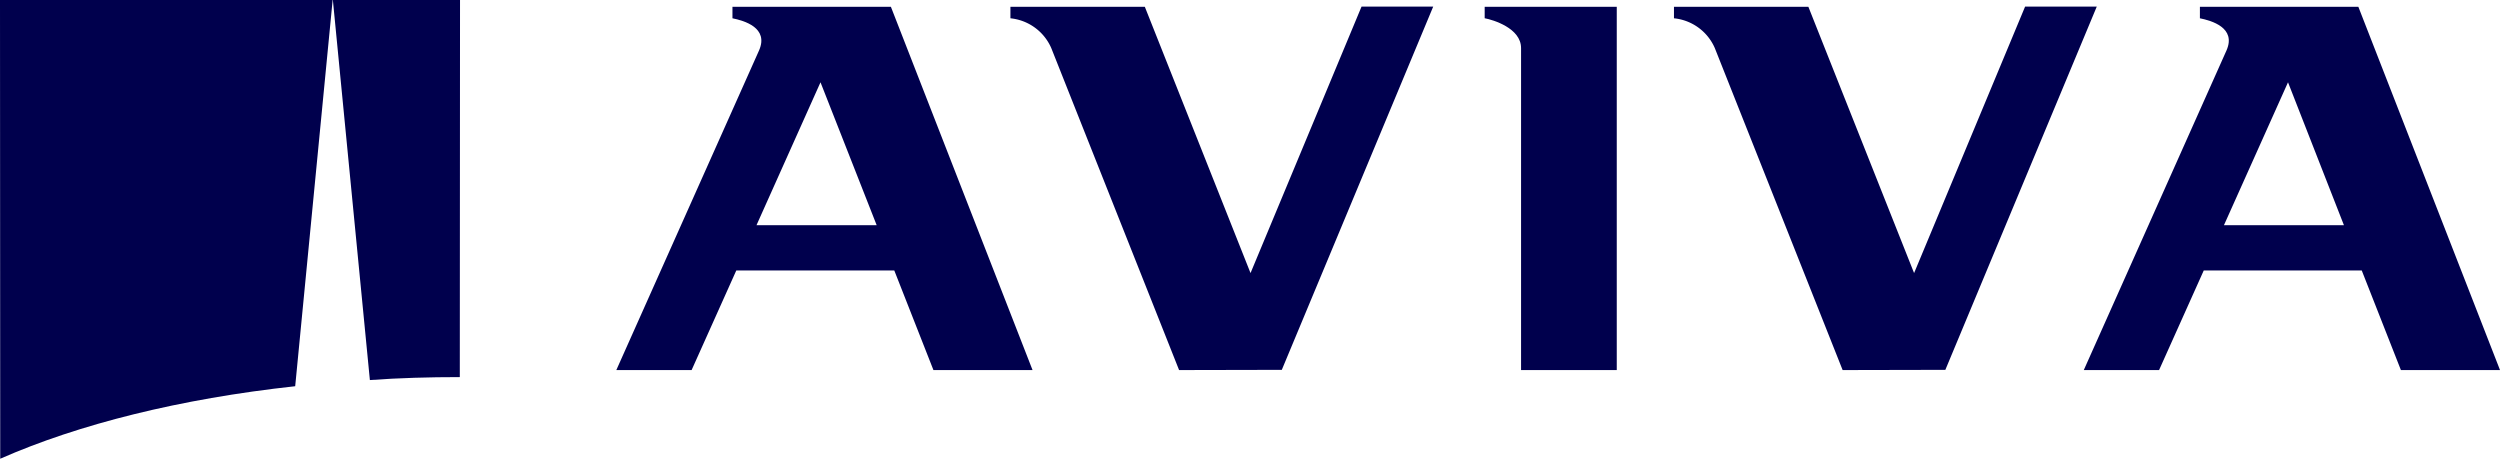
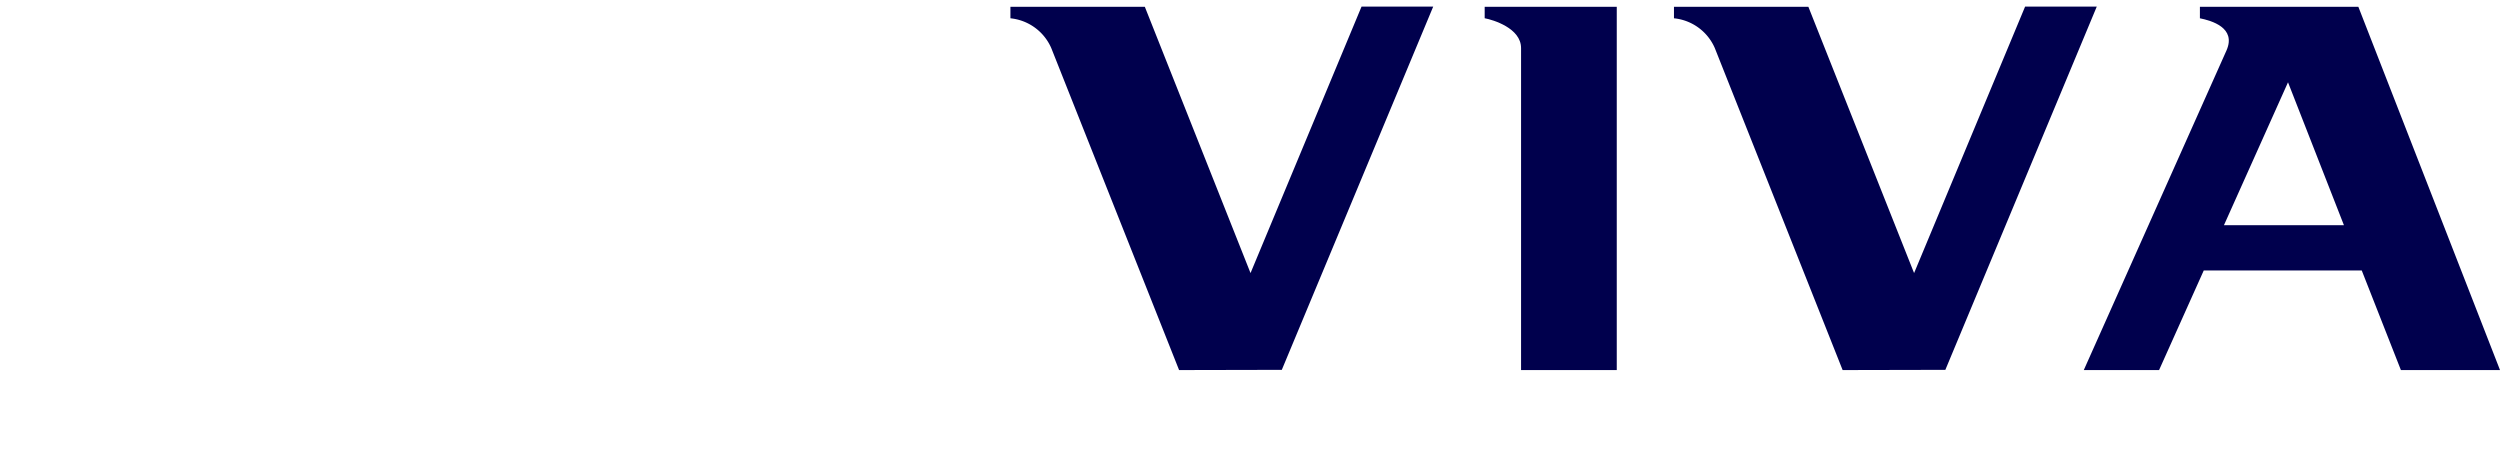
<svg xmlns="http://www.w3.org/2000/svg" width="253.629" height="46.54" viewBox="0 0 253.629 46.54">
  <g id="layer1" transform="translate(0)">
    <g id="g8694" transform="translate(0 0)">
-       <path id="path8544" d="M4255.081-238.145l.022-38.255h-12.9l3.754,38.557c2.977-.216,6.02-.3,9.126-.3" transform="translate(-4208.433 276.4)" fill="#00004d" />
-       <path id="path8548" d="M4115.648-237.217l3.8-39.183H4085.7l.022,46.54c7.94-3.5,18.253-6.085,29.926-7.357" transform="translate(-4085.7 276.4)" fill="#00004d" />
      <path id="path8552" d="M4783.822-272.035c.8.151,3.668.992,3.668,3.021v32.666h9.709V-273.2h-13.4v1.165" transform="translate(-4633.176 273.89)" fill="#00004d" />
-       <path id="path8556" d="M4387.281-273.2v1.165c1.166.237,3.711.949,2.7,3.258L4375.5-236.348h7.638l4.531-10.1H4403.7l3.97,10.1h10.055l-14.37-36.852Zm2.438,22.159,6.494-14.5,5.7,14.5h-12.191" transform="translate(-4312.972 273.89)" fill="#00004d" />
      <path id="path8560" d="M5077.28-273.2v1.165c1.166.237,3.712.949,2.7,3.258L5065.5-236.348h7.638l4.531-10.1H5093.7l3.97,10.1h10.055l-14.37-36.852Zm2.438,22.159,6.5-14.5,5.674,14.5h-12.169" transform="translate(-4854.096 273.89)" fill="#00004d" />
      <path id="path8564" d="M4900.332-236.448l15.362-36.852h-7.271l-11.263,27.035-10.724-27.013H4872.8v1.165a5.063,5.063,0,0,1,4.143,3.021l12.968,32.667,10.421-.022" transform="translate(-4702.973 273.969)" fill="#00004d" />
      <path id="path8568" d="M4588.332-236.448l15.361-36.852h-7.271l-11.263,27.035-10.723-27.013H4560.8v1.165a5.066,5.066,0,0,1,4.144,3.021l12.967,32.667,10.422-.022" transform="translate(-4458.291 273.969)" fill="#00004d" />
    </g>
  </g>
</svg>